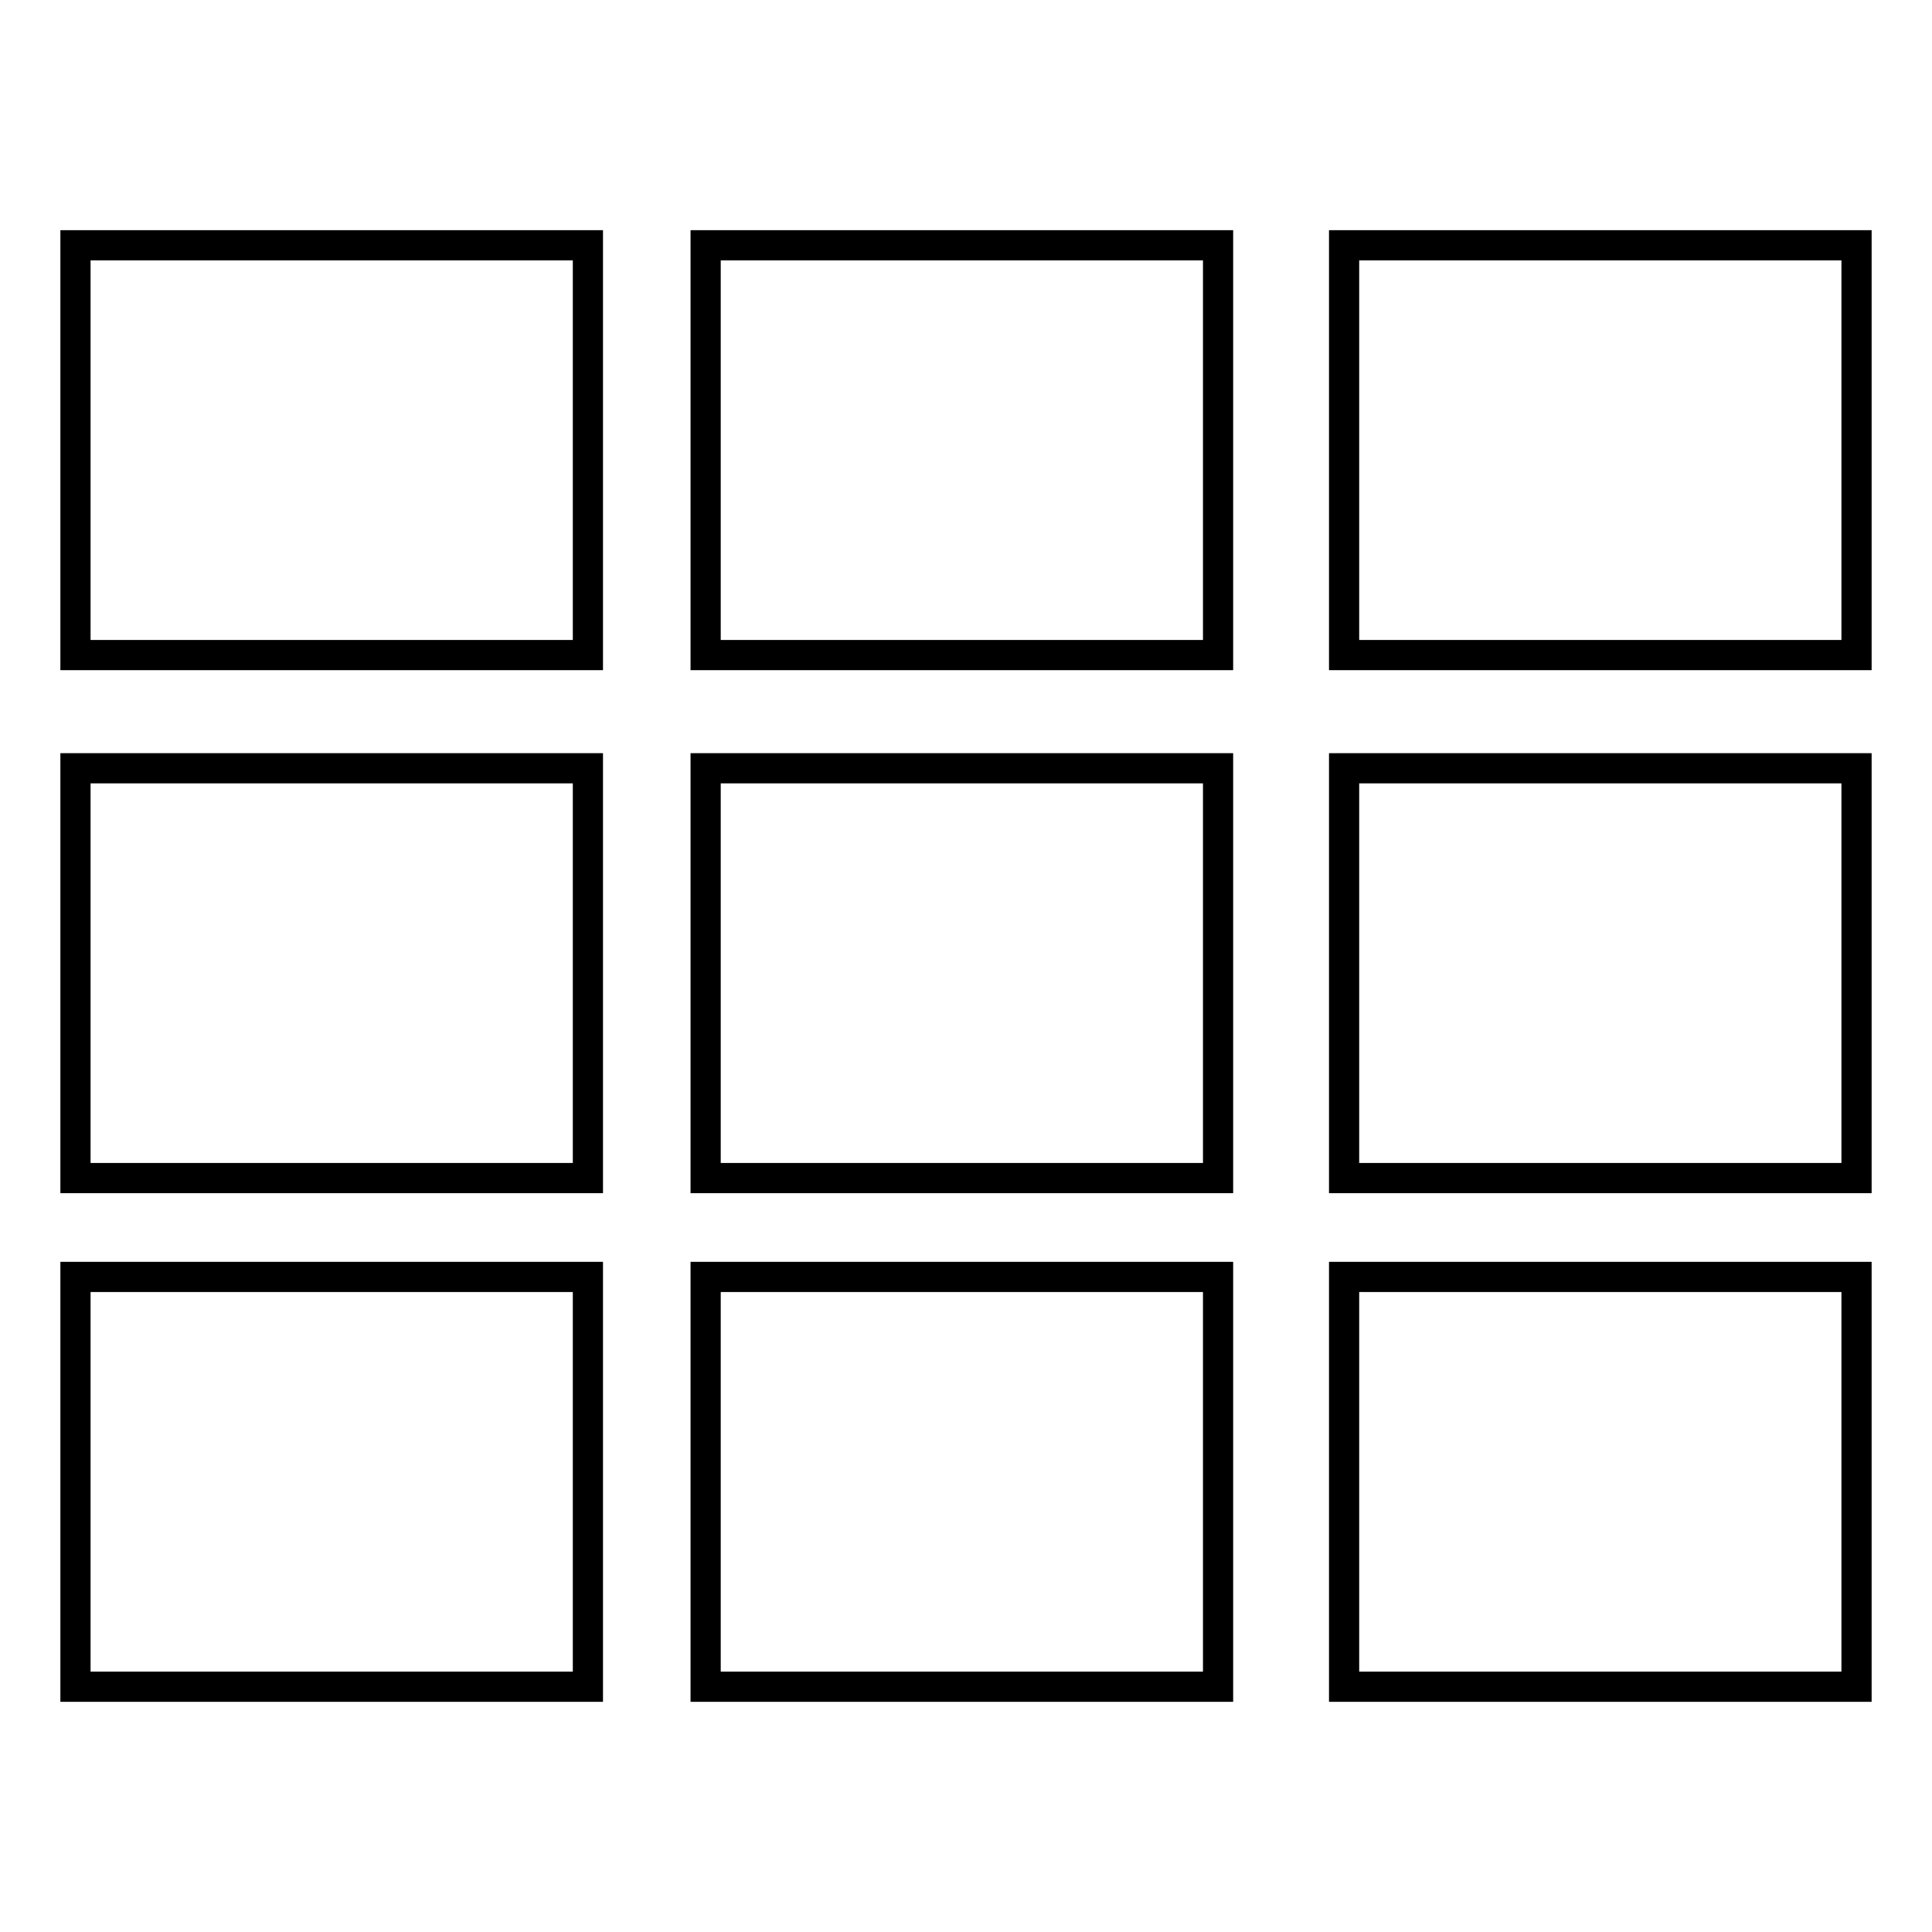
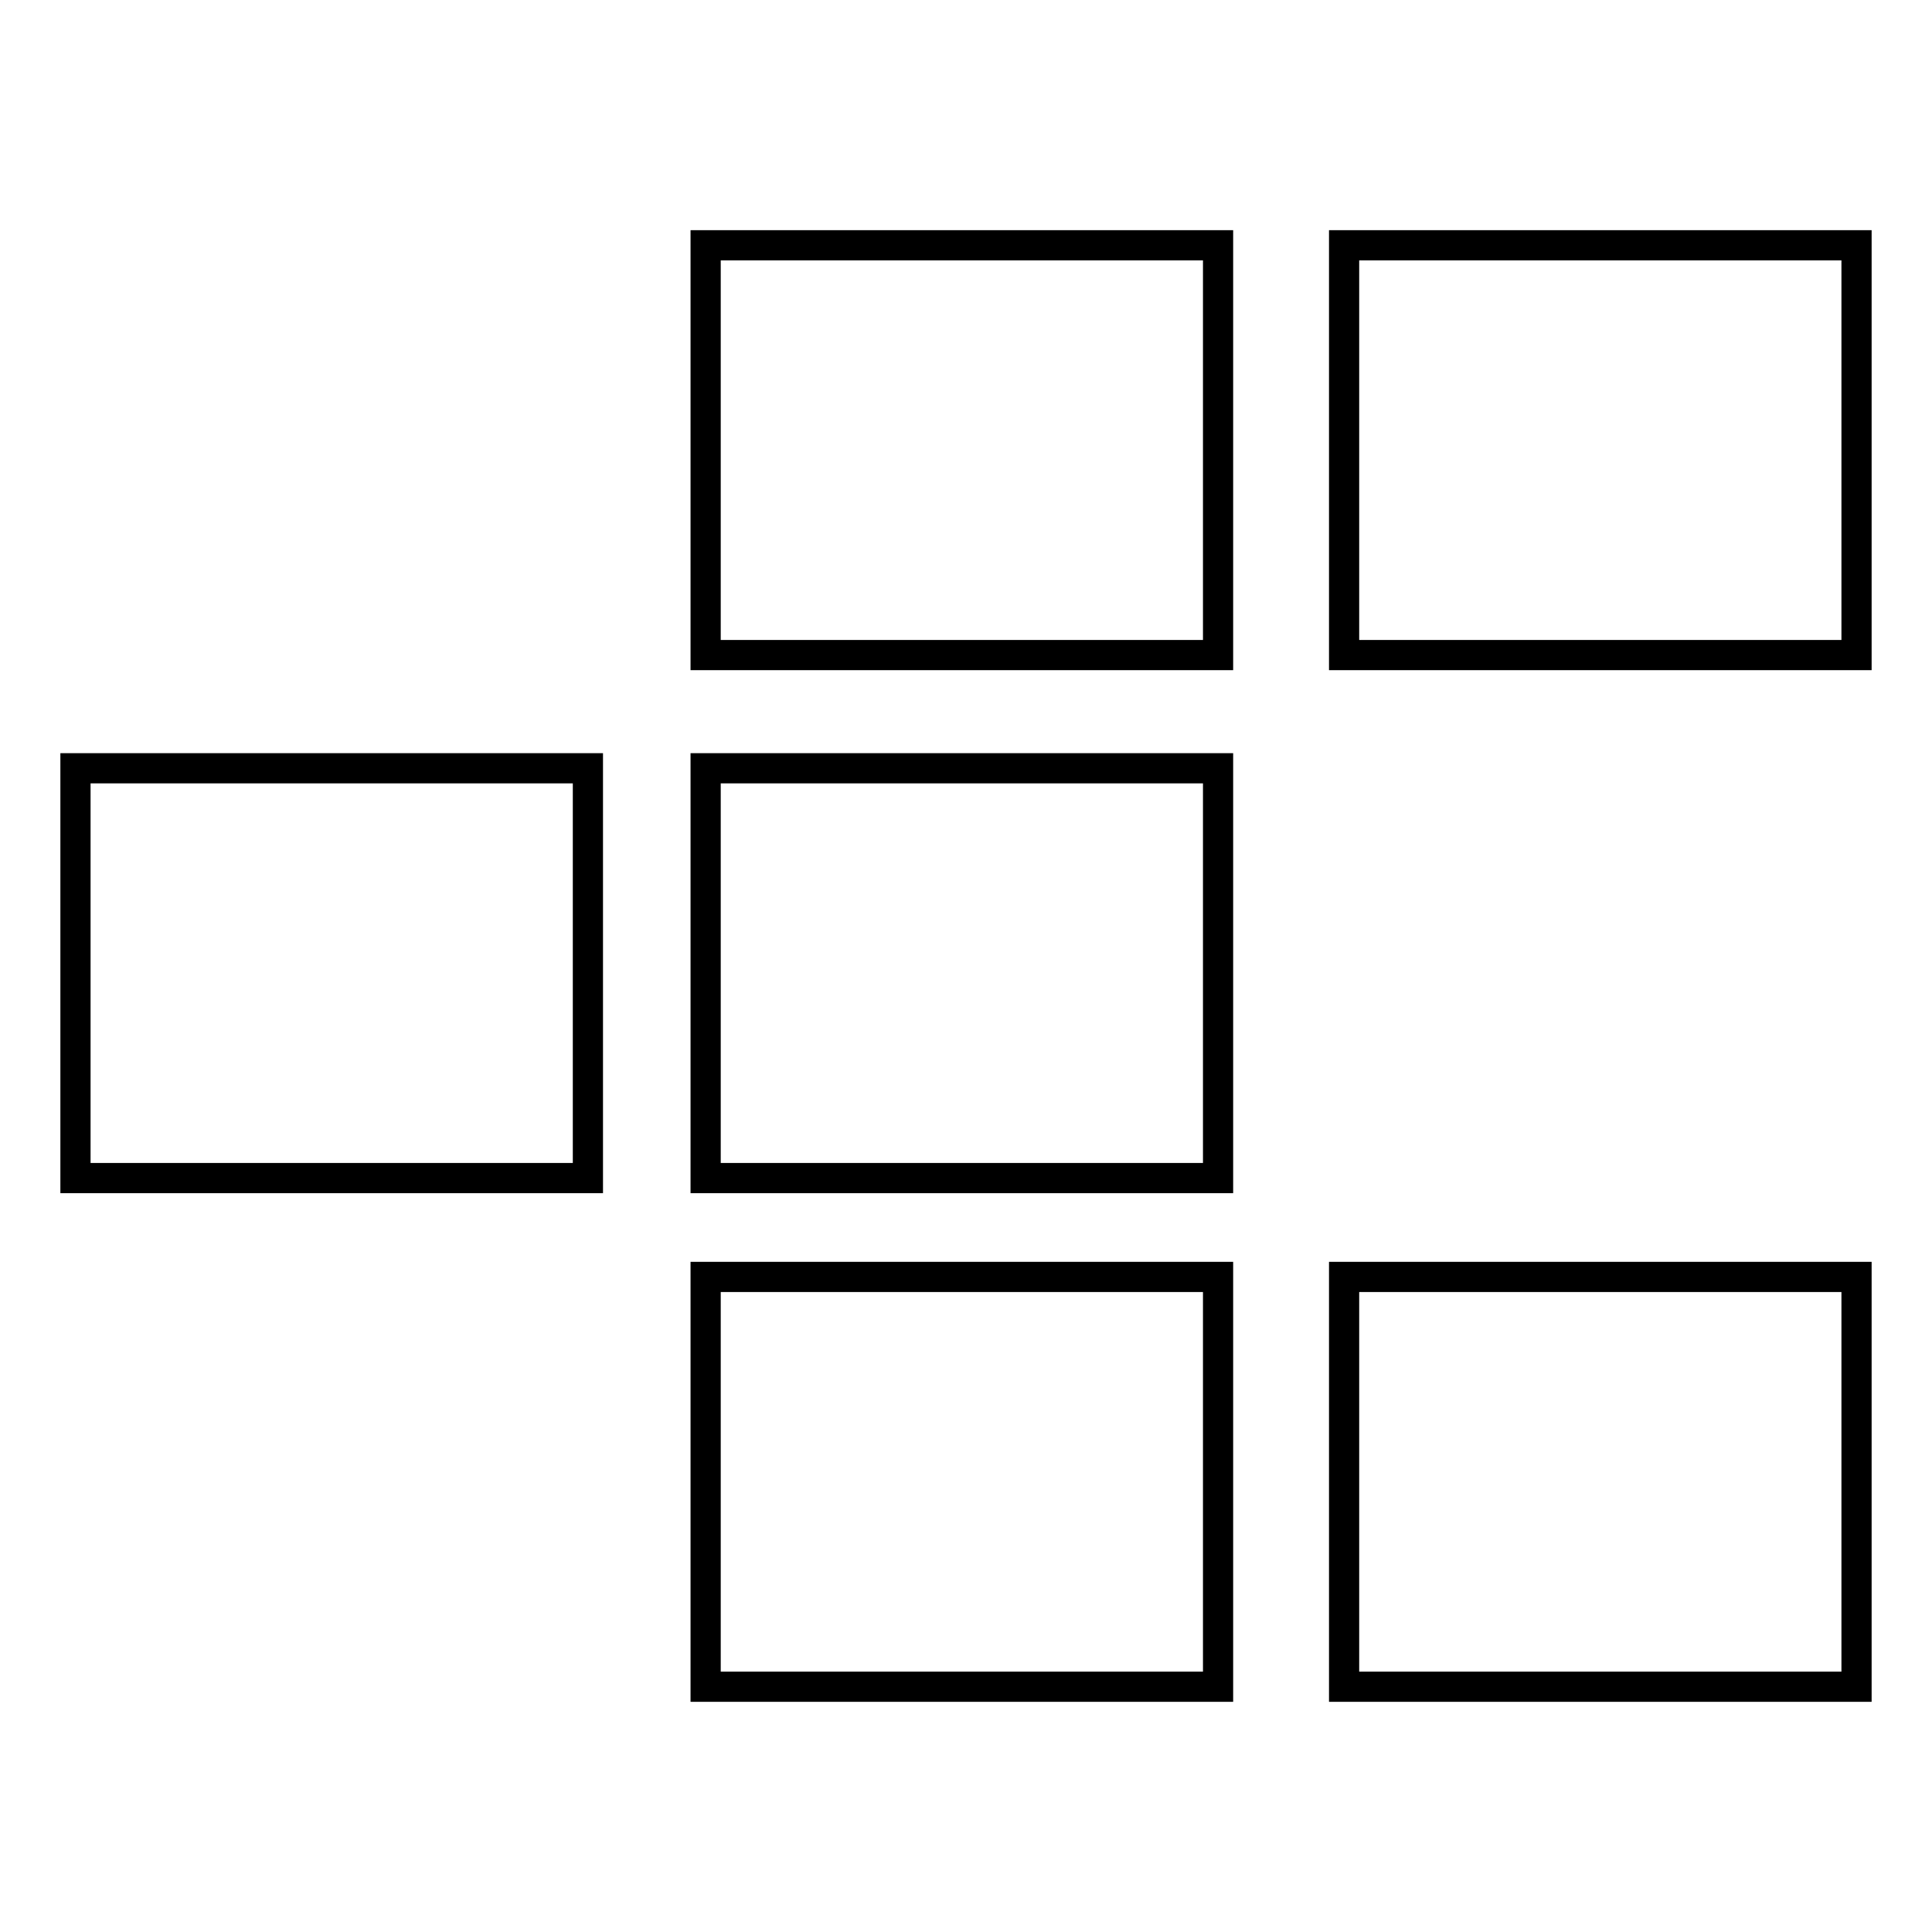
<svg xmlns="http://www.w3.org/2000/svg" version="1.1" x="0px" y="0px" viewBox="0 0 256 256" enable-background="new 0 0 256 256" xml:space="preserve">
  <g>
    <g>
-       <path stroke-width="4" fill-opacity="0" stroke="#000000" d="M10,32.5h67.9v54.3H10V32.5z" />
      <path stroke-width="4" fill-opacity="0" stroke="#000000" d="M93.5,32.5h67.9v54.3H93.5V32.5L93.5,32.5z" />
      <path stroke-width="4" fill-opacity="0" stroke="#000000" d="M178.1,32.5H246v54.3h-67.9V32.5z" />
      <path stroke-width="4" fill-opacity="0" stroke="#000000" d="M10,101.8h67.9v54.3H10V101.8L10,101.8z" />
      <path stroke-width="4" fill-opacity="0" stroke="#000000" d="M93.5,101.8h67.9v54.3H93.5V101.8L93.5,101.8z" />
-       <path stroke-width="4" fill-opacity="0" stroke="#000000" d="M178.1,101.8H246v54.3h-67.9V101.8L178.1,101.8z" />
-       <path stroke-width="4" fill-opacity="0" stroke="#000000" d="M10,169.2h67.9v54.3H10V169.2z" />
      <path stroke-width="4" fill-opacity="0" stroke="#000000" d="M93.5,169.2h67.9v54.3H93.5V169.2L93.5,169.2z" />
      <path stroke-width="4" fill-opacity="0" stroke="#000000" d="M178.1,169.2H246v54.3h-67.9V169.2z" />
    </g>
  </g>
</svg>